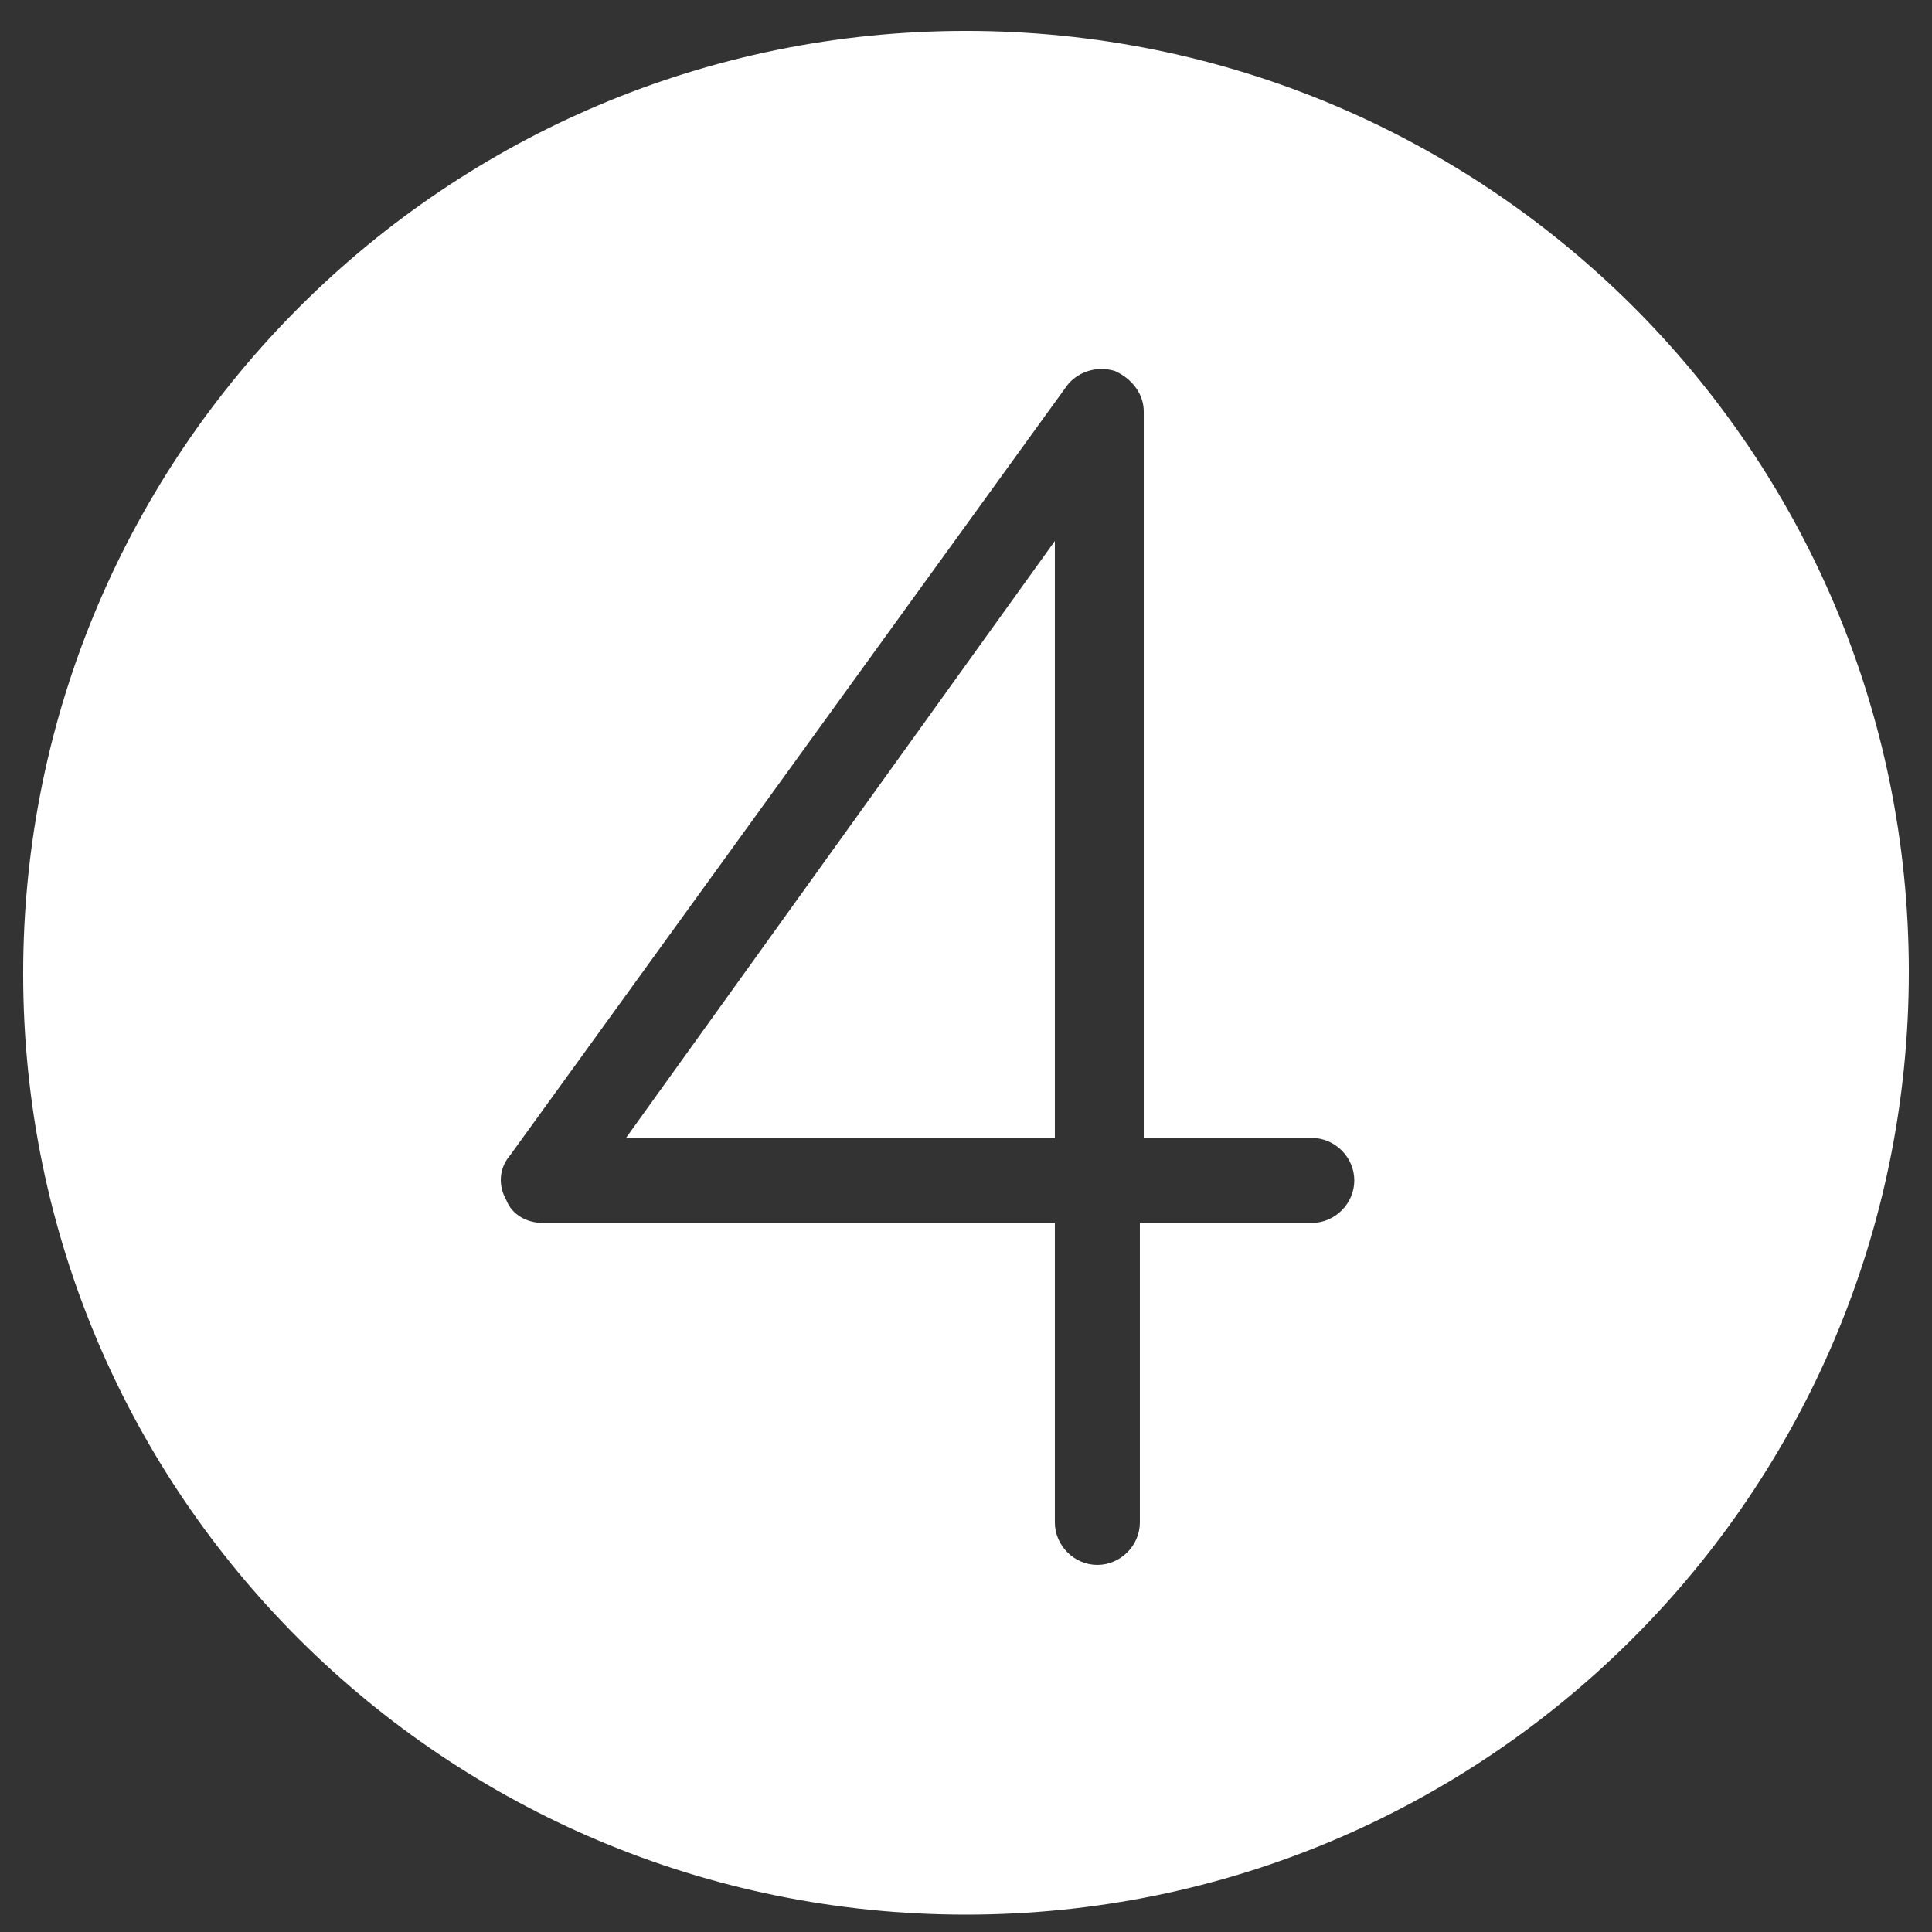
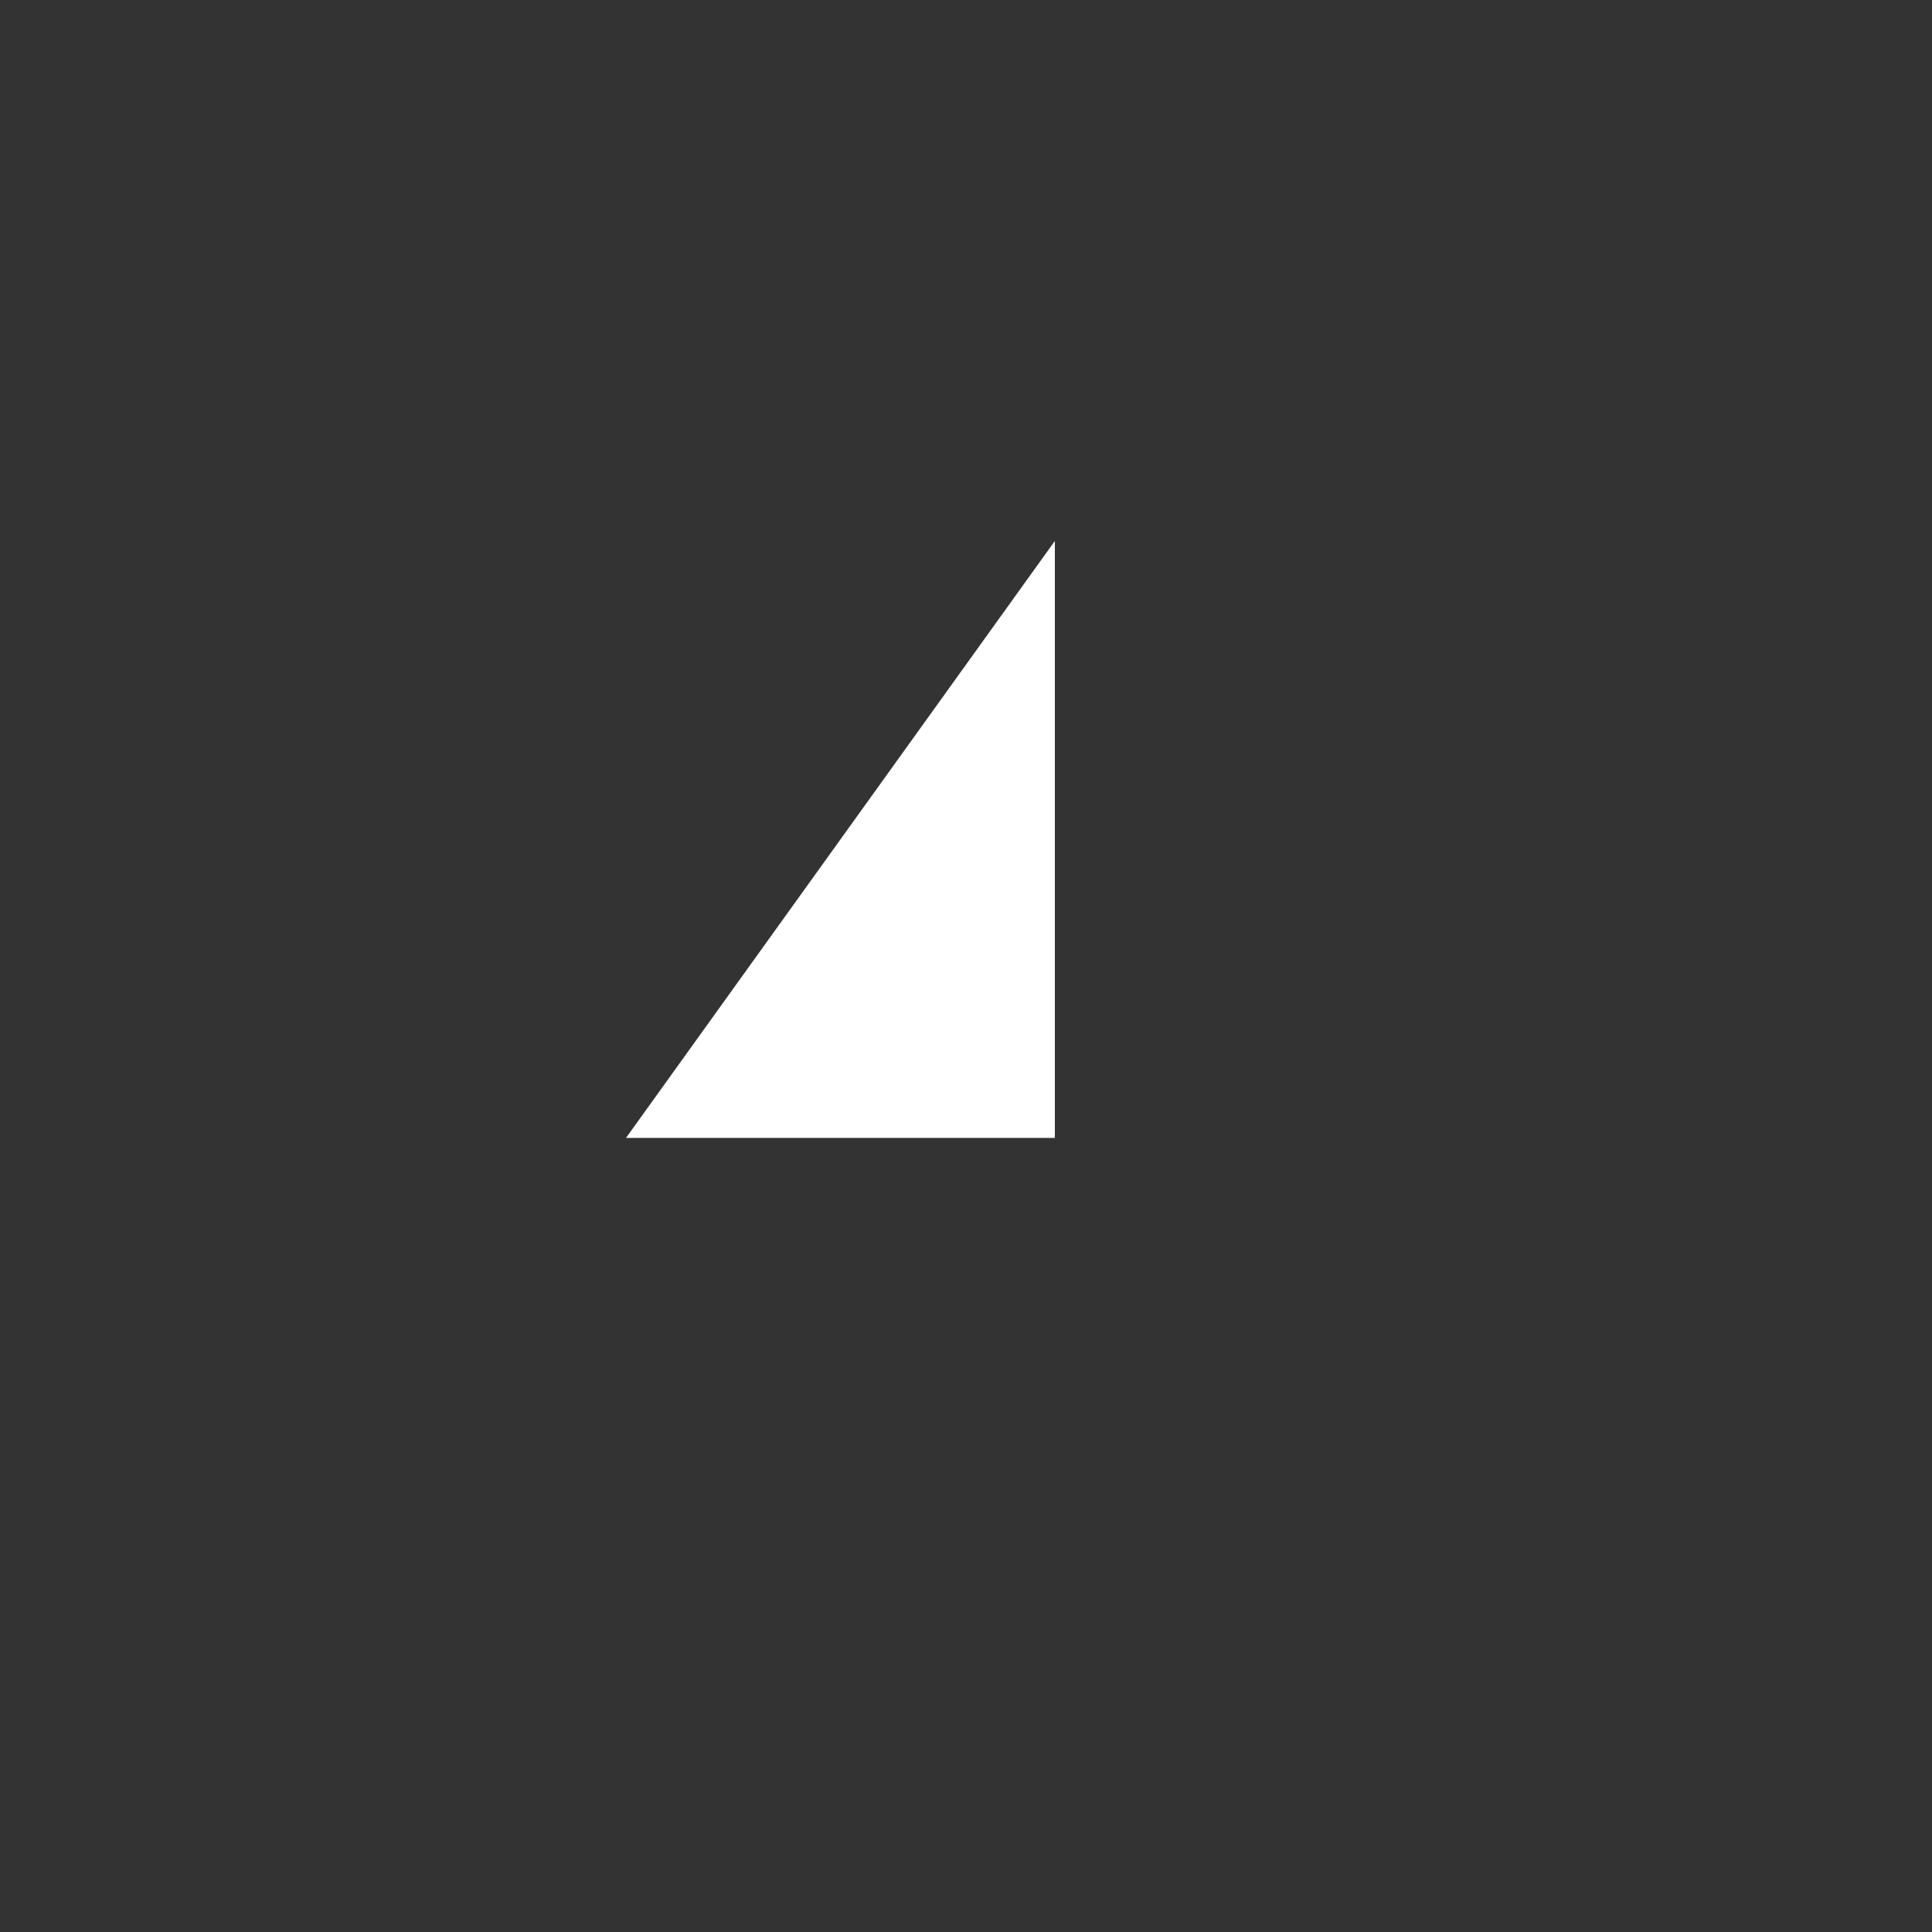
<svg xmlns="http://www.w3.org/2000/svg" width="128pt" height="128pt" version="1.1" viewBox="0 0 128 128">
  <rect x="0" y="0" width="128" height="128" fill="#333333" stroke="none" />
-   <path d="m64 2.047c-34.434 0-62.465 27.906-62.465 62.465 0 34.559 28.031 62.336 62.465 62.336s62.465-27.902 62.465-62.465c0-34.559-28.031-62.336-62.465-62.336zm22.91 73.344c1.535 0 2.816 1.281 2.816 2.816 0 1.535-1.281 2.816-2.816 2.816h-11.391v19.84c0 1.535-1.281 2.816-2.816 2.816s-2.816-1.281-2.816-2.816v-19.84h-33.918c-1.023 0-2.047-0.512-2.434-1.535-0.512-0.895-0.512-2.047 0.258-2.945l36.863-50.945c0.641-0.895 1.922-1.406 3.199-1.023 1.152 0.512 1.922 1.535 1.922 2.688v48.129z" fill="#fff" />
  <path d="m41.473 75.391h28.414v-39.551z" fill="#fff" />
</svg>